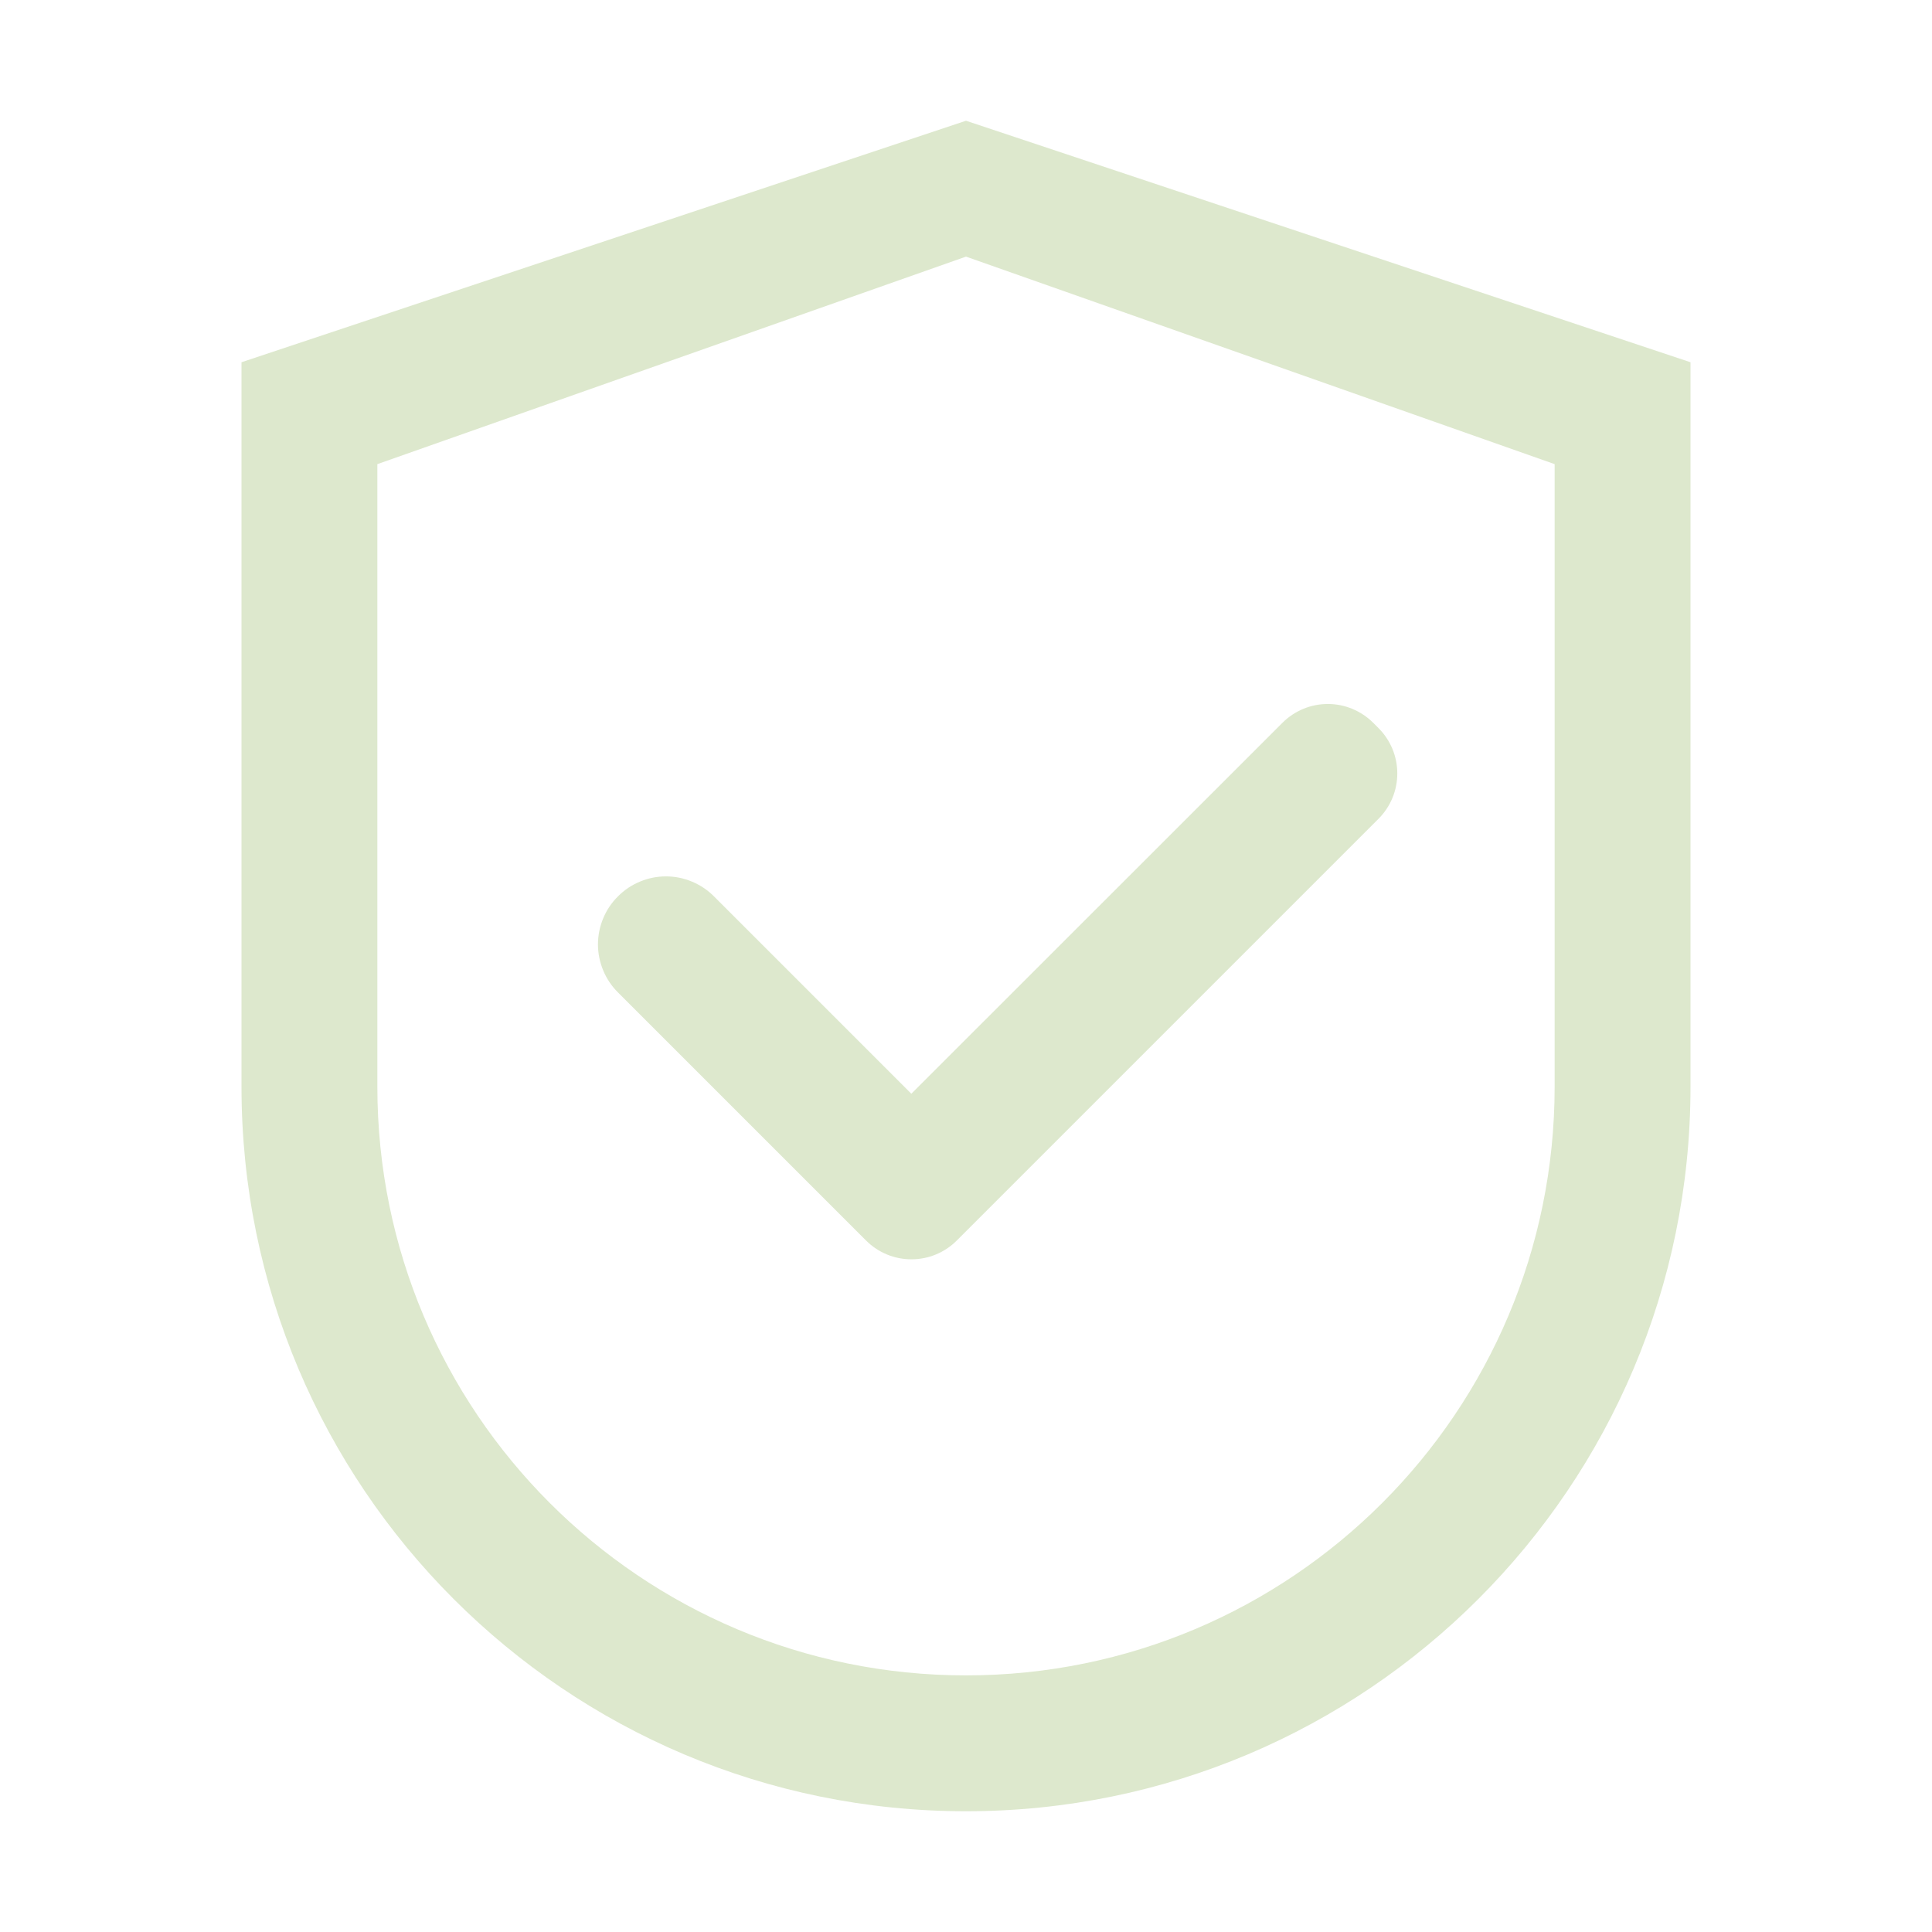
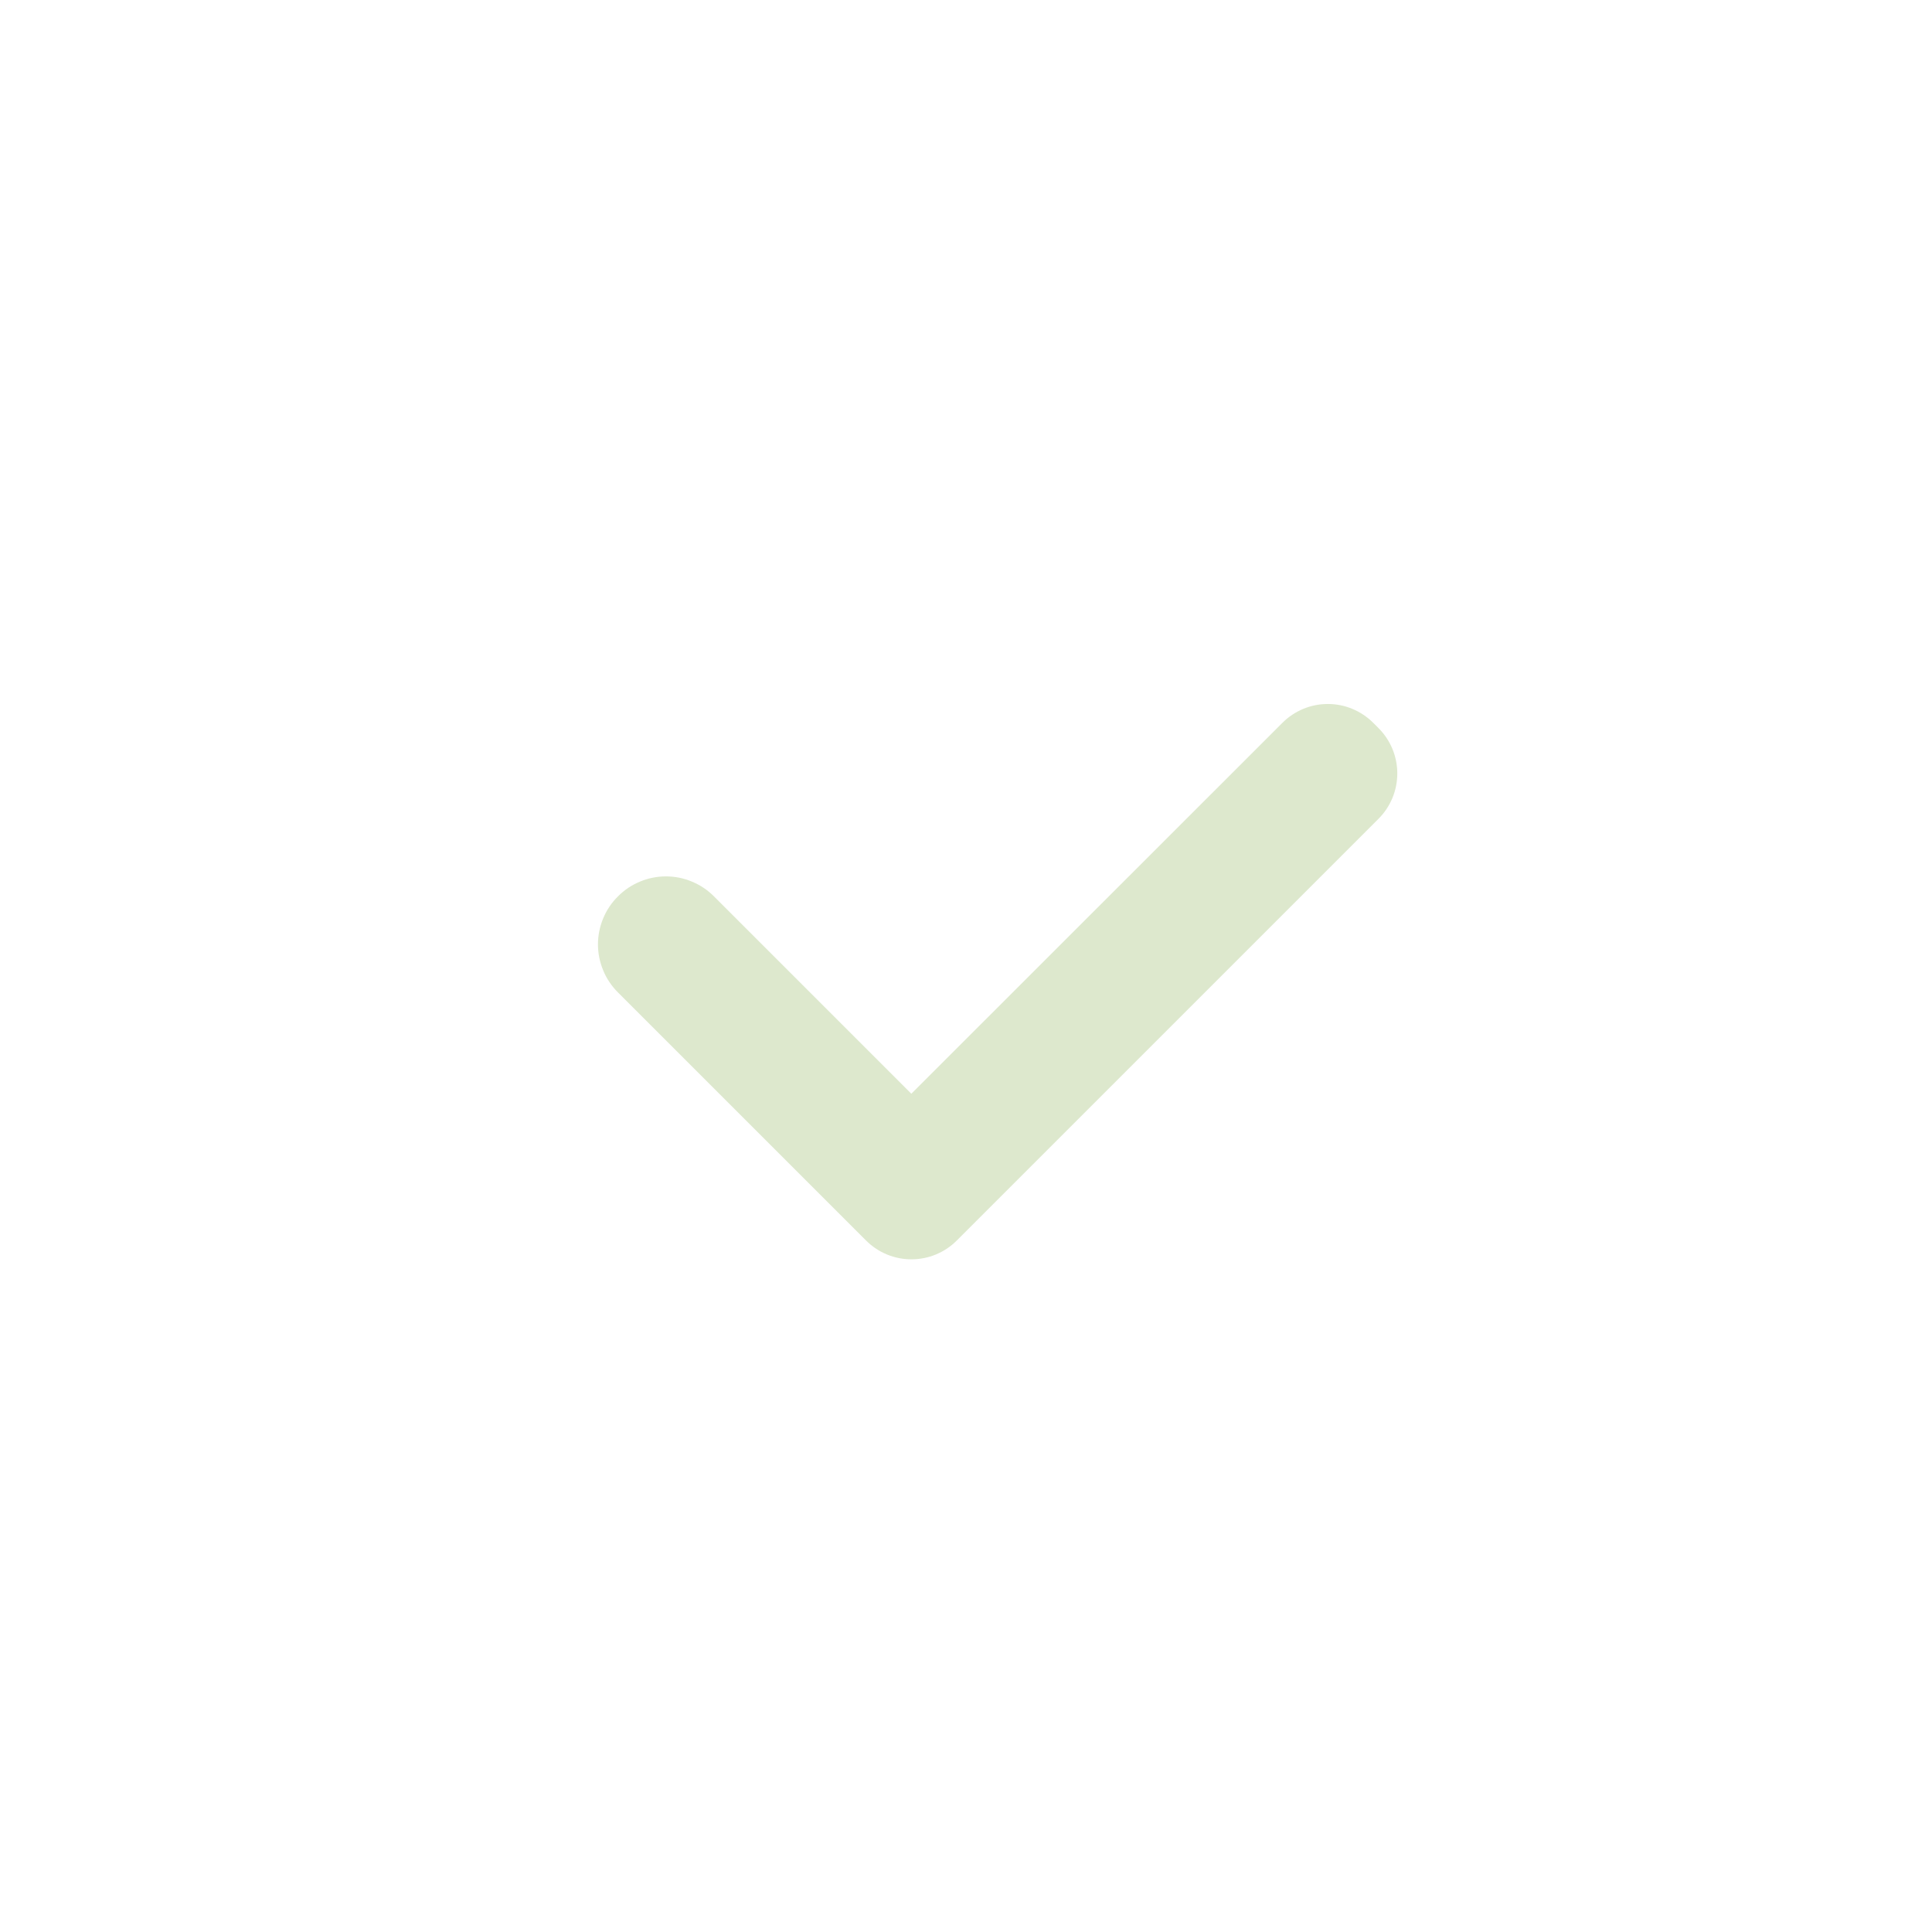
<svg xmlns="http://www.w3.org/2000/svg" width="34" height="34" viewBox="0 0 34 34" fill="none">
-   <path d="M17 2.125L4.25 6.375V19.125C4.25 26.167 9.958 31.875 17 31.875C24.042 31.875 29.75 26.167 29.75 19.125V6.375L17 2.125ZM27.359 19.125C27.359 24.846 22.721 29.484 17 29.484C11.279 29.484 6.641 24.846 6.641 19.125V8.168L17 4.516L27.359 8.168V19.125Z" fill="#DDE8CD" />
  <path d="M12.565 15.775C12.454 15.663 12.322 15.575 12.177 15.515C12.032 15.454 11.877 15.423 11.72 15.423C11.563 15.423 11.407 15.454 11.262 15.515C11.117 15.575 10.985 15.663 10.875 15.775C10.763 15.885 10.675 16.017 10.615 16.162C10.555 16.307 10.523 16.462 10.523 16.62C10.523 16.777 10.555 16.932 10.615 17.077C10.675 17.222 10.763 17.354 10.875 17.465L15.171 21.761L15.241 21.831C15.346 21.936 15.47 22.019 15.607 22.076C15.744 22.133 15.891 22.162 16.039 22.162C16.188 22.162 16.335 22.133 16.472 22.076C16.609 22.019 16.733 21.936 16.838 21.831L24.259 14.41C24.364 14.305 24.447 14.181 24.504 14.044C24.561 13.907 24.59 13.76 24.59 13.611C24.59 13.463 24.561 13.316 24.504 13.179C24.447 13.042 24.364 12.918 24.259 12.813L24.166 12.72C24.061 12.615 23.936 12.532 23.799 12.475C23.663 12.418 23.516 12.389 23.367 12.389C23.219 12.389 23.072 12.418 22.935 12.475C22.798 12.532 22.674 12.615 22.569 12.72L16.038 19.248L12.565 15.775Z" fill="#DDE8CD" />
</svg>